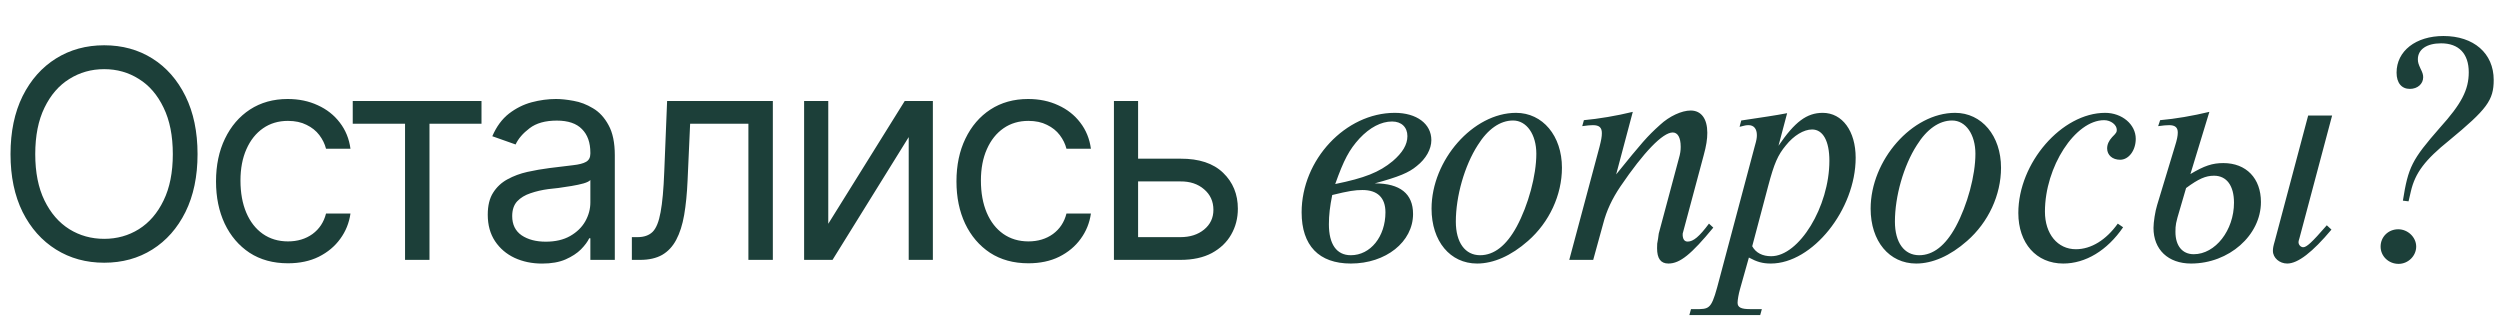
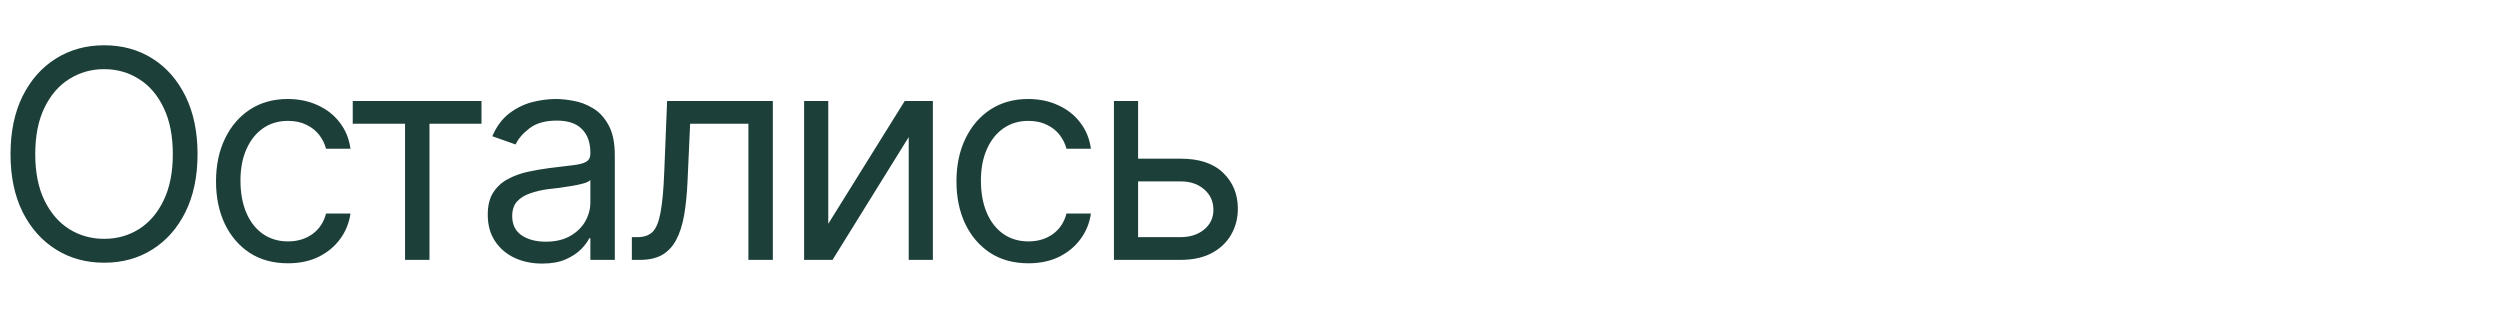
<svg xmlns="http://www.w3.org/2000/svg" width="481" height="61" viewBox="0 0 481 61" fill="none">
-   <path d="M20.043 50.547C16.579 50.547 13.49 49.699 10.773 48.004C8.057 46.309 5.915 43.902 4.348 40.785C2.798 37.65 2.023 33.94 2.023 29.656C2.023 25.354 2.798 21.635 4.348 18.5C5.915 15.365 8.057 12.949 10.773 11.254C13.49 9.559 16.579 8.711 20.043 8.711C23.525 8.711 26.615 9.559 29.312 11.254C32.01 12.949 34.134 15.365 35.684 18.5C37.233 21.635 38.008 25.354 38.008 29.656C38.008 33.94 37.233 37.65 35.684 40.785C34.134 43.902 32.01 46.309 29.312 48.004C26.615 49.699 23.525 50.547 20.043 50.547ZM20.043 45.953C22.504 45.953 24.728 45.333 26.715 44.094C28.72 42.836 30.306 40.995 31.473 38.57C32.658 36.146 33.25 33.175 33.25 29.656C33.25 26.12 32.658 23.139 31.473 20.715C30.306 18.272 28.72 16.431 26.715 15.191C24.728 13.934 22.504 13.305 20.043 13.305C17.582 13.305 15.349 13.934 13.344 15.191C11.338 16.431 9.743 18.272 8.559 20.715C7.374 23.139 6.781 26.12 6.781 29.656C6.781 33.175 7.374 36.146 8.559 38.57C9.743 40.995 11.338 42.836 13.344 44.094C15.349 45.333 17.582 45.953 20.043 45.953ZM55.398 50.656C52.555 50.656 50.094 49.982 48.016 48.633C45.956 47.266 44.361 45.397 43.23 43.027C42.118 40.658 41.562 37.95 41.562 34.906C41.562 31.789 42.137 29.046 43.285 26.676C44.434 24.288 46.038 22.419 48.098 21.07C50.176 19.721 52.591 19.047 55.344 19.047C57.495 19.047 59.427 19.448 61.141 20.25C62.872 21.034 64.285 22.146 65.379 23.586C66.491 25.026 67.174 26.703 67.43 28.617H62.727C62.49 27.688 62.061 26.812 61.441 25.992C60.822 25.172 60.001 24.516 58.98 24.023C57.978 23.513 56.784 23.258 55.398 23.258C53.575 23.258 51.98 23.732 50.613 24.68C49.246 25.628 48.18 26.967 47.414 28.699C46.648 30.413 46.266 32.427 46.266 34.742C46.266 37.094 46.639 39.154 47.387 40.922C48.134 42.672 49.191 44.03 50.559 44.996C51.944 45.962 53.557 46.445 55.398 46.445C57.24 46.445 58.816 45.971 60.129 45.023C61.441 44.057 62.307 42.745 62.727 41.086H67.43C67.174 42.891 66.518 44.513 65.461 45.953C64.422 47.393 63.046 48.542 61.332 49.398C59.637 50.237 57.659 50.656 55.398 50.656ZM67.867 23.805V19.43H92.641V23.805H82.633V50H77.93V23.805H67.867ZM104.289 50.711C102.357 50.711 100.598 50.346 99.012 49.617C97.426 48.87 96.168 47.794 95.238 46.391C94.309 44.987 93.844 43.292 93.844 41.305C93.844 39.555 94.19 38.142 94.883 37.066C95.576 35.973 96.496 35.116 97.644 34.496C98.811 33.858 100.087 33.384 101.473 33.074C102.876 32.764 104.289 32.518 105.711 32.336C107.57 32.099 109.074 31.917 110.223 31.789C111.389 31.662 112.237 31.443 112.766 31.133C113.312 30.823 113.586 30.294 113.586 29.547V29.383C113.586 27.432 113.048 25.919 111.973 24.844C110.915 23.75 109.302 23.203 107.133 23.203C104.909 23.203 103.159 23.695 101.883 24.68C100.607 25.646 99.713 26.685 99.203 27.797L94.719 26.211C95.521 24.352 96.587 22.902 97.918 21.863C99.267 20.824 100.725 20.095 102.293 19.676C103.879 19.256 105.438 19.047 106.969 19.047C107.953 19.047 109.083 19.165 110.359 19.402C111.635 19.621 112.875 20.095 114.078 20.824C115.299 21.535 116.302 22.62 117.086 24.078C117.888 25.518 118.289 27.451 118.289 29.875V50H113.586V45.844H113.367C113.057 46.5 112.529 47.211 111.781 47.977C111.034 48.724 110.04 49.371 108.801 49.918C107.579 50.447 106.076 50.711 104.289 50.711ZM105 46.5C106.859 46.5 108.427 46.135 109.703 45.406C110.979 44.677 111.945 43.738 112.602 42.59C113.258 41.423 113.586 40.211 113.586 38.953V34.633C113.385 34.87 112.948 35.089 112.273 35.289C111.617 35.471 110.852 35.635 109.977 35.781C109.12 35.927 108.281 36.055 107.461 36.164C106.641 36.255 105.984 36.328 105.492 36.383C104.271 36.547 103.132 36.811 102.074 37.176C101.017 37.522 100.16 38.042 99.504 38.734C98.866 39.427 98.547 40.375 98.547 41.578C98.547 43.2 99.148 44.431 100.352 45.27C101.573 46.09 103.122 46.5 105 46.5ZM121.57 50V45.625H122.664C123.904 45.625 124.87 45.288 125.562 44.613C126.255 43.921 126.766 42.663 127.094 40.84C127.44 39.017 127.677 36.401 127.805 32.992L128.352 19.43H148.695V50H143.992V23.805H132.781L132.289 34.742C132.18 37.24 131.961 39.445 131.633 41.359C131.305 43.255 130.794 44.85 130.102 46.145C129.427 47.421 128.525 48.387 127.395 49.043C126.264 49.681 124.852 50 123.156 50H121.57ZM159.359 43.055L174.07 19.43H179.484V50H174.836V26.375L160.18 50H154.711V19.43H159.359V43.055ZM197.859 50.656C195.016 50.656 192.555 49.982 190.477 48.633C188.417 47.266 186.822 45.397 185.691 43.027C184.579 40.658 184.023 37.95 184.023 34.906C184.023 31.789 184.598 29.046 185.746 26.676C186.895 24.288 188.499 22.419 190.559 21.07C192.637 19.721 195.052 19.047 197.805 19.047C199.956 19.047 201.888 19.448 203.602 20.25C205.333 21.034 206.746 22.146 207.84 23.586C208.952 25.026 209.635 26.703 209.891 28.617H205.188C204.951 27.688 204.522 26.812 203.902 25.992C203.283 25.172 202.462 24.516 201.441 24.023C200.439 23.513 199.245 23.258 197.859 23.258C196.036 23.258 194.441 23.732 193.074 24.68C191.707 25.628 190.641 26.967 189.875 28.699C189.109 30.413 188.727 32.427 188.727 34.742C188.727 37.094 189.1 39.154 189.848 40.922C190.595 42.672 191.652 44.03 193.02 44.996C194.405 45.962 196.018 46.445 197.859 46.445C199.701 46.445 201.277 45.971 202.59 45.023C203.902 44.057 204.768 42.745 205.188 41.086H209.891C209.635 42.891 208.979 44.513 207.922 45.953C206.883 47.393 205.507 48.542 203.793 49.398C202.098 50.237 200.12 50.656 197.859 50.656ZM218.367 30.531H227.117C230.69 30.513 233.424 31.415 235.32 33.238C237.216 35.061 238.164 37.367 238.164 40.156C238.164 41.979 237.736 43.638 236.879 45.133C236.04 46.609 234.801 47.794 233.16 48.688C231.52 49.562 229.505 50 227.117 50H214.32V19.43H218.969V45.625H227.117C228.958 45.625 230.471 45.142 231.656 44.176C232.859 43.191 233.461 41.925 233.461 40.375C233.461 38.753 232.859 37.431 231.656 36.41C230.471 35.389 228.958 34.888 227.117 34.906H218.367V30.531Z" fill="#1C3F39" />
-   <path d="M264.512 35.28C269.376 35.28 271.872 37.264 271.872 41.168C271.872 46.544 266.624 50.704 259.904 50.704C253.76 50.704 250.432 47.248 250.432 40.848C250.432 30.736 258.88 21.712 268.352 21.712C272.576 21.712 275.392 23.824 275.392 26.96C275.392 28.688 274.368 30.544 272.576 31.952C271.04 33.232 269.184 34 264.512 35.28ZM256.896 35.408C262.528 34.256 265.344 33.168 267.968 30.992C269.824 29.392 270.784 27.856 270.784 26.192C270.784 24.464 269.632 23.376 267.84 23.376C265.728 23.376 263.552 24.528 261.568 26.64C259.584 28.816 258.56 30.736 256.896 35.408ZM256.32 37.52C255.872 39.76 255.68 41.36 255.68 43.152C255.68 46.992 257.152 49.104 259.904 49.104C263.68 49.104 266.56 45.52 266.56 40.848C266.56 38.032 265.024 36.56 262.144 36.56C260.672 36.56 259.456 36.752 256.32 37.52ZM291.686 21.712C296.806 21.712 300.518 26.128 300.518 32.272C300.518 37.52 298.086 42.768 293.99 46.352C290.726 49.232 287.334 50.704 284.198 50.704C279.014 50.704 275.43 46.416 275.43 40.144C275.43 30.8 283.43 21.712 291.686 21.712ZM291.11 23.184C288.614 23.184 286.246 24.848 284.326 27.92C281.766 31.888 280.102 37.776 280.102 42.64C280.102 46.672 281.894 49.104 284.774 49.104C287.462 49.104 289.83 47.248 291.814 43.6C294.054 39.44 295.59 33.744 295.59 29.584C295.59 25.872 293.734 23.184 291.11 23.184ZM314.15 21.52L310.95 33.552C315.878 27.472 316.902 26.256 319.398 24.016C321.19 22.352 323.558 21.264 325.286 21.264C327.334 21.264 328.486 22.864 328.486 25.552C328.486 26.768 328.294 28.048 327.782 29.904L323.75 44.944V45.328C323.814 46.096 324.134 46.48 324.71 46.48C325.798 46.48 326.95 45.52 328.806 43.024L329.638 43.792C325.414 48.912 323.238 50.704 320.998 50.704C319.526 50.704 318.822 49.744 318.822 47.76C318.822 46.928 318.822 46.864 319.014 45.904L319.142 44.944L322.982 30.608C323.302 29.52 323.366 28.944 323.366 28.24C323.366 26.448 322.79 25.488 321.83 25.488C319.91 25.488 316.262 29.264 311.782 35.856C310.182 38.224 309.094 40.528 308.454 43.024L306.534 50H301.926L307.75 28.24C308.07 26.96 308.198 26.32 308.198 25.616C308.198 24.528 307.686 24.08 306.47 24.08C305.83 24.08 305.446 24.144 304.422 24.272L304.742 23.12C307.558 22.864 311.014 22.288 314.15 21.52ZM336.486 49.552L334.758 55.696C334.502 56.592 334.31 57.744 334.31 58.256C334.31 59.152 335.014 59.472 336.678 59.472H338.982L338.662 60.624H325.03L325.35 59.472H327.014C329.126 59.408 329.446 58.96 330.854 53.52L337.638 28.048C337.958 26.96 338.022 26.512 338.022 26C338.022 24.784 337.446 24.08 336.422 24.08C335.974 24.08 335.654 24.144 334.694 24.4L335.014 23.184C339.238 22.544 341.542 22.224 343.846 21.776L342.182 28.048C345.318 23.44 347.622 21.712 350.694 21.712C354.47 21.712 357.03 25.232 357.03 30.352C357.03 40.336 348.71 50.704 340.71 50.704C339.11 50.704 338.022 50.384 336.486 49.552ZM340.198 35.792L337.126 47.376C337.83 48.656 339.11 49.296 340.774 49.296C346.15 49.296 351.974 39.76 351.974 30.928C351.974 27.152 350.758 24.912 348.646 24.912C347.046 24.912 345.126 26.064 343.59 27.984C342.054 29.84 341.35 31.44 340.198 35.792ZM376.166 21.712C381.286 21.712 384.998 26.128 384.998 32.272C384.998 37.52 382.566 42.768 378.47 46.352C375.206 49.232 371.814 50.704 368.678 50.704C363.494 50.704 359.91 46.416 359.91 40.144C359.91 30.8 367.91 21.712 376.166 21.712ZM375.59 23.184C373.094 23.184 370.726 24.848 368.806 27.92C366.246 31.888 364.582 37.776 364.582 42.64C364.582 46.672 366.374 49.104 369.254 49.104C371.942 49.104 374.31 47.248 376.294 43.6C378.534 39.44 380.07 33.744 380.07 29.584C380.07 25.872 378.214 23.184 375.59 23.184ZM407.462 43.024L408.486 43.728C405.414 48.208 401.254 50.704 396.966 50.704C391.782 50.704 388.326 46.8 388.326 40.976C388.326 31.312 396.71 21.712 405.03 21.712C408.294 21.712 410.918 23.952 410.918 26.704C410.918 28.944 409.574 30.736 407.91 30.736C406.438 30.736 405.414 29.84 405.414 28.56C405.414 27.792 405.734 27.088 406.374 26.384C407.206 25.552 407.27 25.424 407.27 24.976C407.27 24.016 406.118 23.12 404.838 23.12C399.27 23.12 393.446 32.08 393.446 40.72C393.446 45.008 395.878 47.952 399.398 47.952C402.342 47.952 405.222 46.16 407.462 43.024ZM447.676 43.344L448.572 44.176C444.924 48.528 442.108 50.704 440.06 50.704C438.588 50.704 437.308 49.616 437.308 48.272C437.308 47.76 437.372 47.376 437.692 46.288L444.092 22.224H448.7L442.428 45.776C442.236 46.416 442.236 46.416 442.236 46.608C442.236 47.12 442.684 47.568 443.132 47.568C443.772 47.568 444.732 46.736 447.676 43.344ZM425.084 21.52L421.436 33.488C424.124 31.888 425.66 31.376 427.772 31.376C432.188 31.376 435.004 34.32 435.004 38.864C435.004 45.264 428.86 50.704 421.564 50.704C417.148 50.704 414.332 48.016 414.332 43.856C414.332 42.768 414.652 40.656 415.036 39.44L418.428 28.24C418.876 26.832 419.004 26.128 419.004 25.488C419.004 24.528 418.492 24.08 417.34 24.08C416.7 24.08 416.252 24.144 415.228 24.272L415.612 23.12C418.556 22.864 421.884 22.288 425.084 21.52ZM420.604 36.176L419.388 40.336C418.62 42.896 418.556 43.28 418.556 44.624C418.556 47.312 419.9 48.912 422.076 48.912C426.236 48.912 429.82 44.304 429.82 38.992C429.82 35.728 428.412 33.808 425.98 33.808C424.38 33.808 423.036 34.384 420.604 36.176ZM463.404 38.736L462.316 38.608C463.34 32.144 464.044 30.736 469.42 24.592C473.58 19.984 474.988 17.296 474.988 13.904C474.988 10.32 473.068 8.336 469.676 8.336C466.924 8.336 465.196 9.488 465.196 11.408C465.196 11.984 465.324 12.368 465.708 13.2C466.092 13.968 466.22 14.352 466.22 14.864C466.22 16.144 465.132 17.104 463.66 17.104C462.06 17.104 461.1 15.952 461.1 13.968C461.1 9.808 464.812 6.928 470.124 6.928C475.948 6.928 479.788 10.256 479.788 15.376C479.788 19.28 478.508 21.008 471.212 27.024C466.604 30.736 464.684 33.232 463.852 36.816L463.404 38.736ZM461.42 44.112C463.276 44.112 464.876 45.648 464.876 47.44C464.876 49.232 463.34 50.768 461.484 50.768C459.564 50.768 458.028 49.296 458.028 47.44C458.028 45.584 459.5 44.112 461.42 44.112Z" fill="#1C3F39" />
+   <path d="M20.043 50.547C16.579 50.547 13.49 49.699 10.773 48.004C8.057 46.309 5.915 43.902 4.348 40.785C2.798 37.65 2.023 33.94 2.023 29.656C2.023 25.354 2.798 21.635 4.348 18.5C5.915 15.365 8.057 12.949 10.773 11.254C13.49 9.559 16.579 8.711 20.043 8.711C23.525 8.711 26.615 9.559 29.312 11.254C32.01 12.949 34.134 15.365 35.684 18.5C37.233 21.635 38.008 25.354 38.008 29.656C38.008 33.94 37.233 37.65 35.684 40.785C34.134 43.902 32.01 46.309 29.312 48.004C26.615 49.699 23.525 50.547 20.043 50.547ZM20.043 45.953C22.504 45.953 24.728 45.333 26.715 44.094C28.72 42.836 30.306 40.995 31.473 38.57C32.658 36.146 33.25 33.175 33.25 29.656C33.25 26.12 32.658 23.139 31.473 20.715C30.306 18.272 28.72 16.431 26.715 15.191C24.728 13.934 22.504 13.305 20.043 13.305C17.582 13.305 15.349 13.934 13.344 15.191C11.338 16.431 9.743 18.272 8.559 20.715C7.374 23.139 6.781 26.12 6.781 29.656C6.781 33.175 7.374 36.146 8.559 38.57C9.743 40.995 11.338 42.836 13.344 44.094C15.349 45.333 17.582 45.953 20.043 45.953ZM55.398 50.656C52.555 50.656 50.094 49.982 48.016 48.633C45.956 47.266 44.361 45.397 43.23 43.027C42.118 40.658 41.562 37.95 41.562 34.906C41.562 31.789 42.137 29.046 43.285 26.676C44.434 24.288 46.038 22.419 48.098 21.07C50.176 19.721 52.591 19.047 55.344 19.047C57.495 19.047 59.427 19.448 61.141 20.25C62.872 21.034 64.285 22.146 65.379 23.586C66.491 25.026 67.174 26.703 67.43 28.617H62.727C62.49 27.688 62.061 26.812 61.441 25.992C60.822 25.172 60.001 24.516 58.98 24.023C57.978 23.513 56.784 23.258 55.398 23.258C53.575 23.258 51.98 23.732 50.613 24.68C49.246 25.628 48.18 26.967 47.414 28.699C46.648 30.413 46.266 32.427 46.266 34.742C46.266 37.094 46.639 39.154 47.387 40.922C48.134 42.672 49.191 44.03 50.559 44.996C51.944 45.962 53.557 46.445 55.398 46.445C57.24 46.445 58.816 45.971 60.129 45.023C61.441 44.057 62.307 42.745 62.727 41.086H67.43C67.174 42.891 66.518 44.513 65.461 45.953C64.422 47.393 63.046 48.542 61.332 49.398C59.637 50.237 57.659 50.656 55.398 50.656ZM67.867 23.805V19.43H92.641V23.805H82.633V50H77.93V23.805ZM104.289 50.711C102.357 50.711 100.598 50.346 99.012 49.617C97.426 48.87 96.168 47.794 95.238 46.391C94.309 44.987 93.844 43.292 93.844 41.305C93.844 39.555 94.19 38.142 94.883 37.066C95.576 35.973 96.496 35.116 97.644 34.496C98.811 33.858 100.087 33.384 101.473 33.074C102.876 32.764 104.289 32.518 105.711 32.336C107.57 32.099 109.074 31.917 110.223 31.789C111.389 31.662 112.237 31.443 112.766 31.133C113.312 30.823 113.586 30.294 113.586 29.547V29.383C113.586 27.432 113.048 25.919 111.973 24.844C110.915 23.75 109.302 23.203 107.133 23.203C104.909 23.203 103.159 23.695 101.883 24.68C100.607 25.646 99.713 26.685 99.203 27.797L94.719 26.211C95.521 24.352 96.587 22.902 97.918 21.863C99.267 20.824 100.725 20.095 102.293 19.676C103.879 19.256 105.438 19.047 106.969 19.047C107.953 19.047 109.083 19.165 110.359 19.402C111.635 19.621 112.875 20.095 114.078 20.824C115.299 21.535 116.302 22.62 117.086 24.078C117.888 25.518 118.289 27.451 118.289 29.875V50H113.586V45.844H113.367C113.057 46.5 112.529 47.211 111.781 47.977C111.034 48.724 110.04 49.371 108.801 49.918C107.579 50.447 106.076 50.711 104.289 50.711ZM105 46.5C106.859 46.5 108.427 46.135 109.703 45.406C110.979 44.677 111.945 43.738 112.602 42.59C113.258 41.423 113.586 40.211 113.586 38.953V34.633C113.385 34.87 112.948 35.089 112.273 35.289C111.617 35.471 110.852 35.635 109.977 35.781C109.12 35.927 108.281 36.055 107.461 36.164C106.641 36.255 105.984 36.328 105.492 36.383C104.271 36.547 103.132 36.811 102.074 37.176C101.017 37.522 100.16 38.042 99.504 38.734C98.866 39.427 98.547 40.375 98.547 41.578C98.547 43.2 99.148 44.431 100.352 45.27C101.573 46.09 103.122 46.5 105 46.5ZM121.57 50V45.625H122.664C123.904 45.625 124.87 45.288 125.562 44.613C126.255 43.921 126.766 42.663 127.094 40.84C127.44 39.017 127.677 36.401 127.805 32.992L128.352 19.43H148.695V50H143.992V23.805H132.781L132.289 34.742C132.18 37.24 131.961 39.445 131.633 41.359C131.305 43.255 130.794 44.85 130.102 46.145C129.427 47.421 128.525 48.387 127.395 49.043C126.264 49.681 124.852 50 123.156 50H121.57ZM159.359 43.055L174.07 19.43H179.484V50H174.836V26.375L160.18 50H154.711V19.43H159.359V43.055ZM197.859 50.656C195.016 50.656 192.555 49.982 190.477 48.633C188.417 47.266 186.822 45.397 185.691 43.027C184.579 40.658 184.023 37.95 184.023 34.906C184.023 31.789 184.598 29.046 185.746 26.676C186.895 24.288 188.499 22.419 190.559 21.07C192.637 19.721 195.052 19.047 197.805 19.047C199.956 19.047 201.888 19.448 203.602 20.25C205.333 21.034 206.746 22.146 207.84 23.586C208.952 25.026 209.635 26.703 209.891 28.617H205.188C204.951 27.688 204.522 26.812 203.902 25.992C203.283 25.172 202.462 24.516 201.441 24.023C200.439 23.513 199.245 23.258 197.859 23.258C196.036 23.258 194.441 23.732 193.074 24.68C191.707 25.628 190.641 26.967 189.875 28.699C189.109 30.413 188.727 32.427 188.727 34.742C188.727 37.094 189.1 39.154 189.848 40.922C190.595 42.672 191.652 44.03 193.02 44.996C194.405 45.962 196.018 46.445 197.859 46.445C199.701 46.445 201.277 45.971 202.59 45.023C203.902 44.057 204.768 42.745 205.188 41.086H209.891C209.635 42.891 208.979 44.513 207.922 45.953C206.883 47.393 205.507 48.542 203.793 49.398C202.098 50.237 200.12 50.656 197.859 50.656ZM218.367 30.531H227.117C230.69 30.513 233.424 31.415 235.32 33.238C237.216 35.061 238.164 37.367 238.164 40.156C238.164 41.979 237.736 43.638 236.879 45.133C236.04 46.609 234.801 47.794 233.16 48.688C231.52 49.562 229.505 50 227.117 50H214.32V19.43H218.969V45.625H227.117C228.958 45.625 230.471 45.142 231.656 44.176C232.859 43.191 233.461 41.925 233.461 40.375C233.461 38.753 232.859 37.431 231.656 36.41C230.471 35.389 228.958 34.888 227.117 34.906H218.367V30.531Z" fill="#1C3F39" />
</svg>